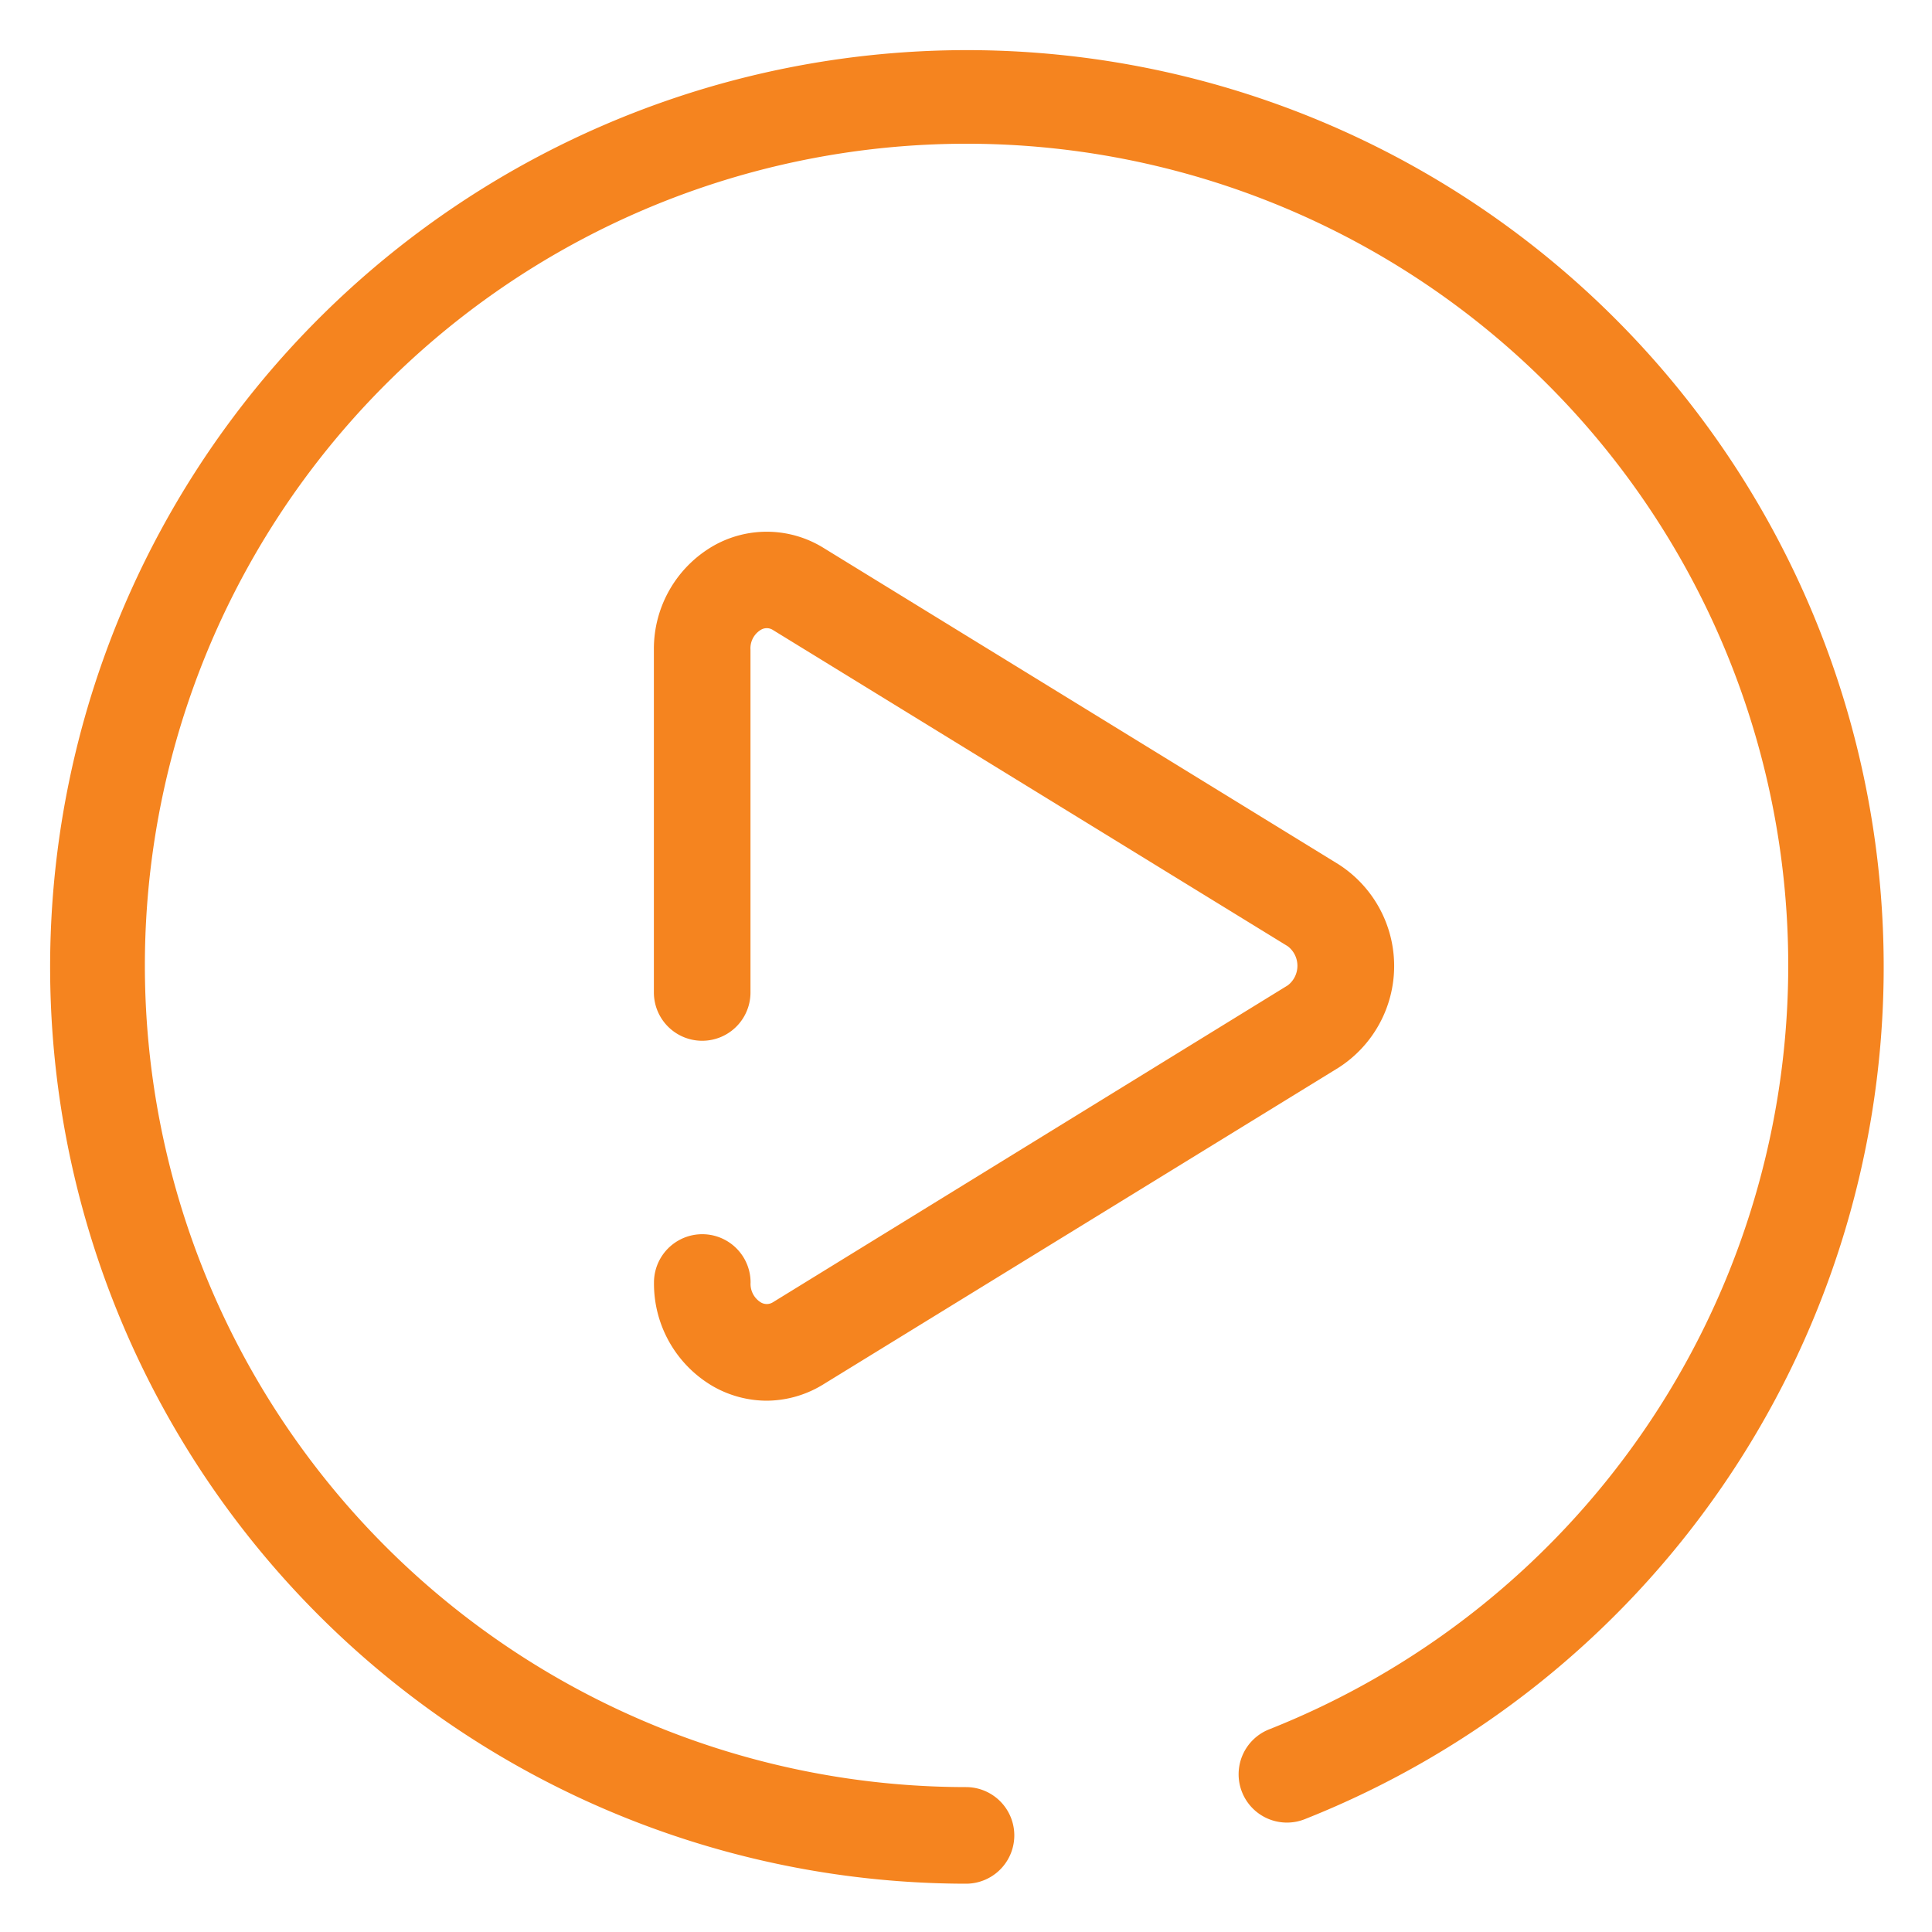
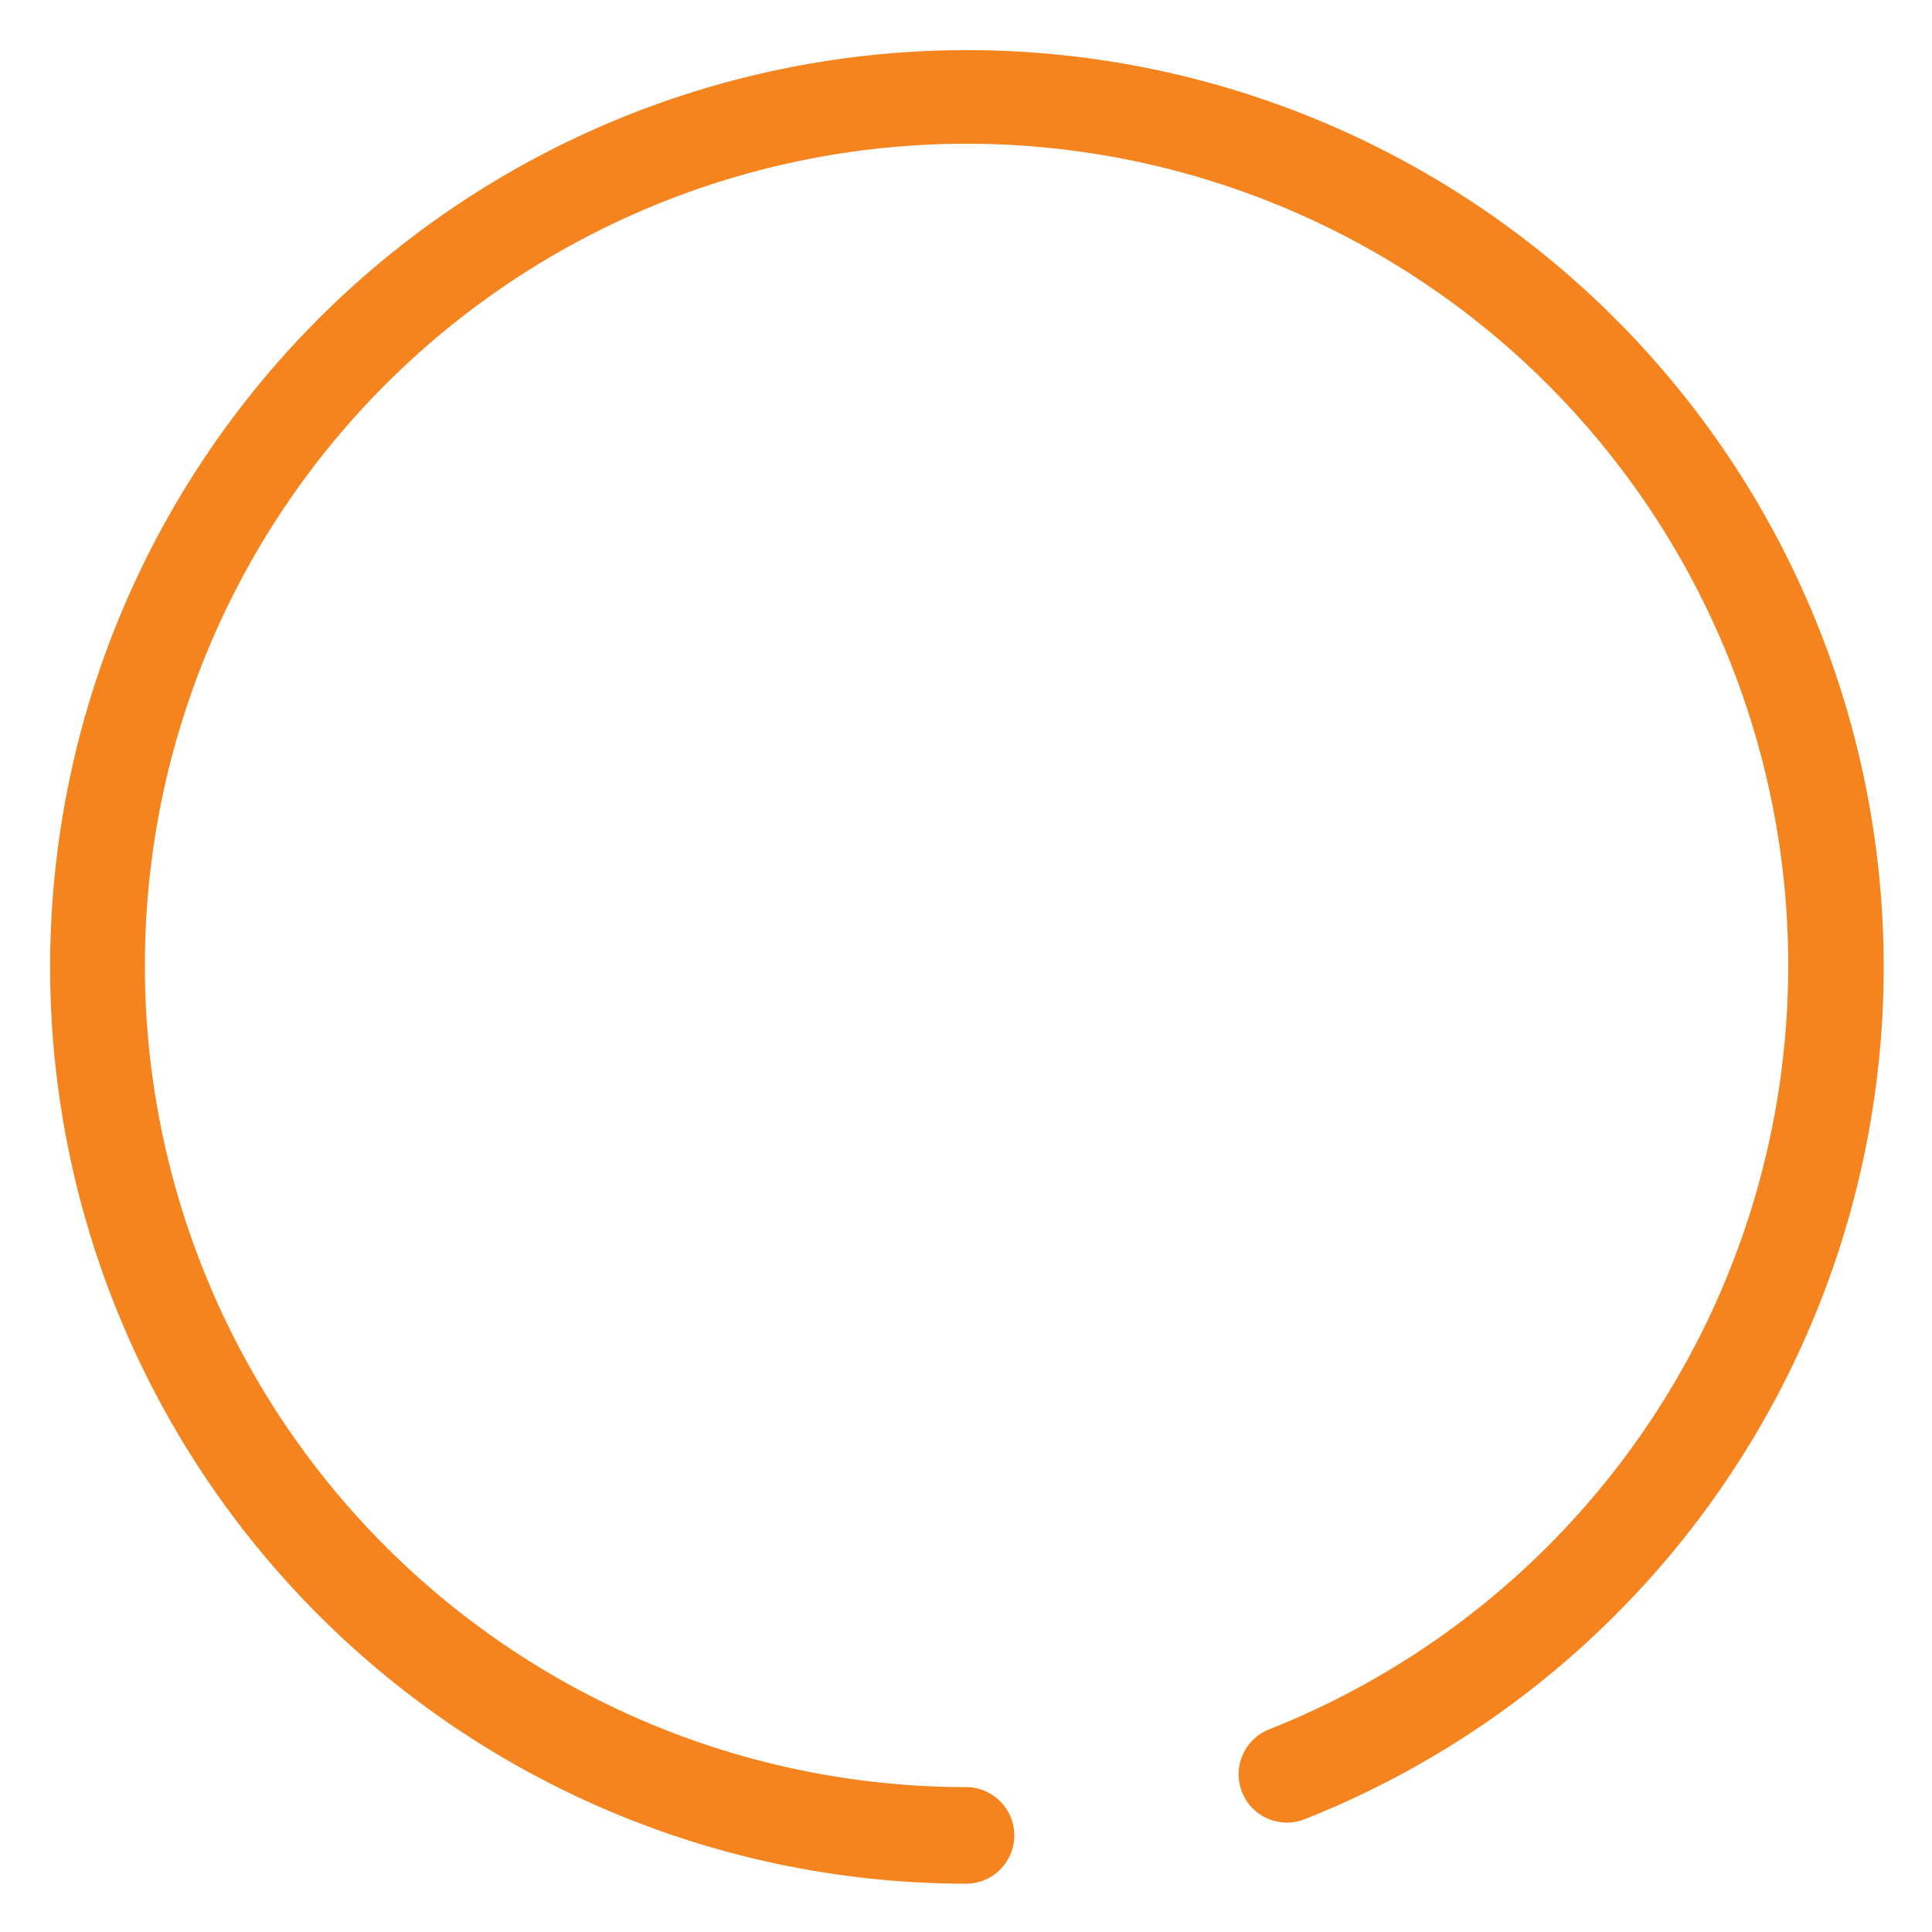
<svg xmlns="http://www.w3.org/2000/svg" id="a9d77eb9-f3e5-42f7-858d-9d532a60697d" data-name="Layer 1" viewBox="0 0 40 40">
  <defs>
    <style>.ae5662b4-cf00-4418-8d95-f57e3da87982{fill:#f5841f;}</style>
  </defs>
-   <path class="ae5662b4-cf00-4418-8d95-f57e3da87982" d="M15.874,29a2.257,2.257,0,0,1-1.1-.291,2.459,2.459,0,0,1-1.234-2.156,1,1,0,0,1,2,0,.45.45,0,0,0,.211.411.241.241,0,0,0,.261-.008L26.663,20.4a.51.51,0,0,0,0-.808L16.01,13.048a.236.236,0,0,0-.261-.006.447.447,0,0,0-.211.411v7.095a1,1,0,0,1-2,0V13.453A2.461,2.461,0,0,1,14.772,11.3a2.232,2.232,0,0,1,2.285.048L27.71,17.893a2.5,2.5,0,0,1,0,4.214L17.057,28.655A2.251,2.251,0,0,1,15.874,29Z" />
  <path class="ae5662b4-cf00-4418-8d95-f57e3da87982" d="M20,39a18.981,18.981,0,1,1,7.014-1.336,1,1,0,1,1-.739-1.859A17.012,17.012,0,1,0,20,37a1,1,0,0,1,0,2Z" />
</svg>